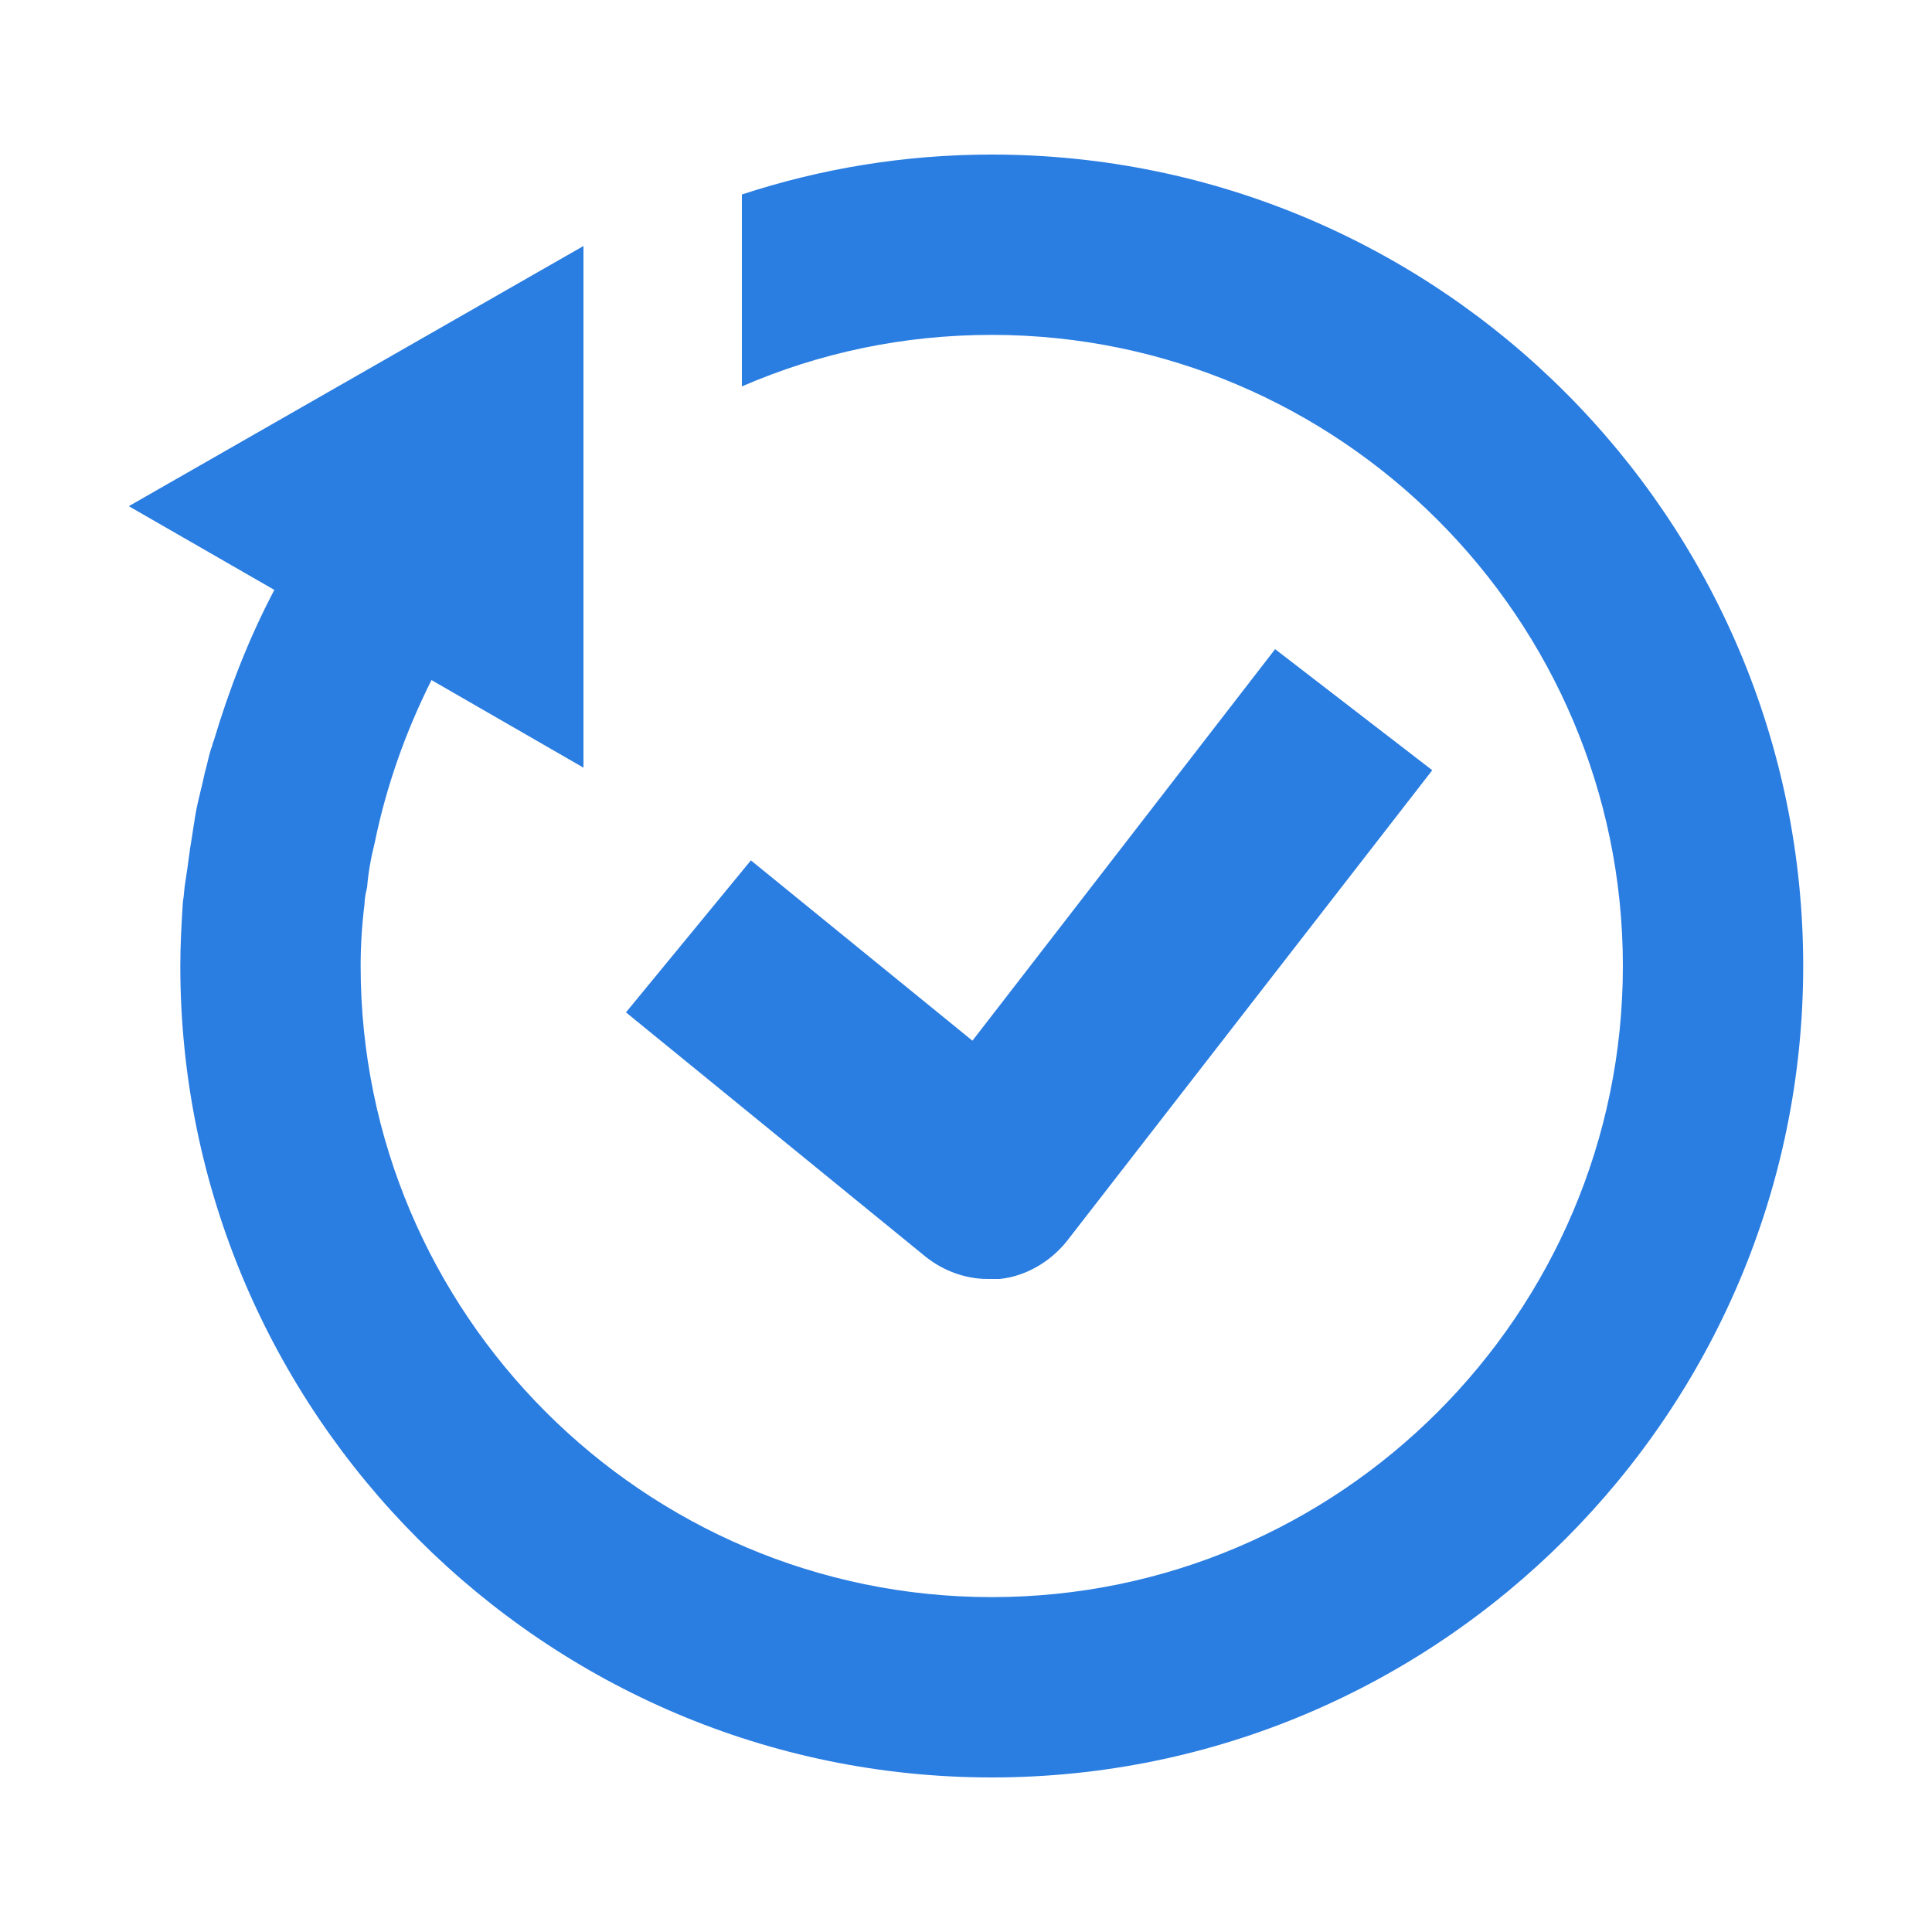
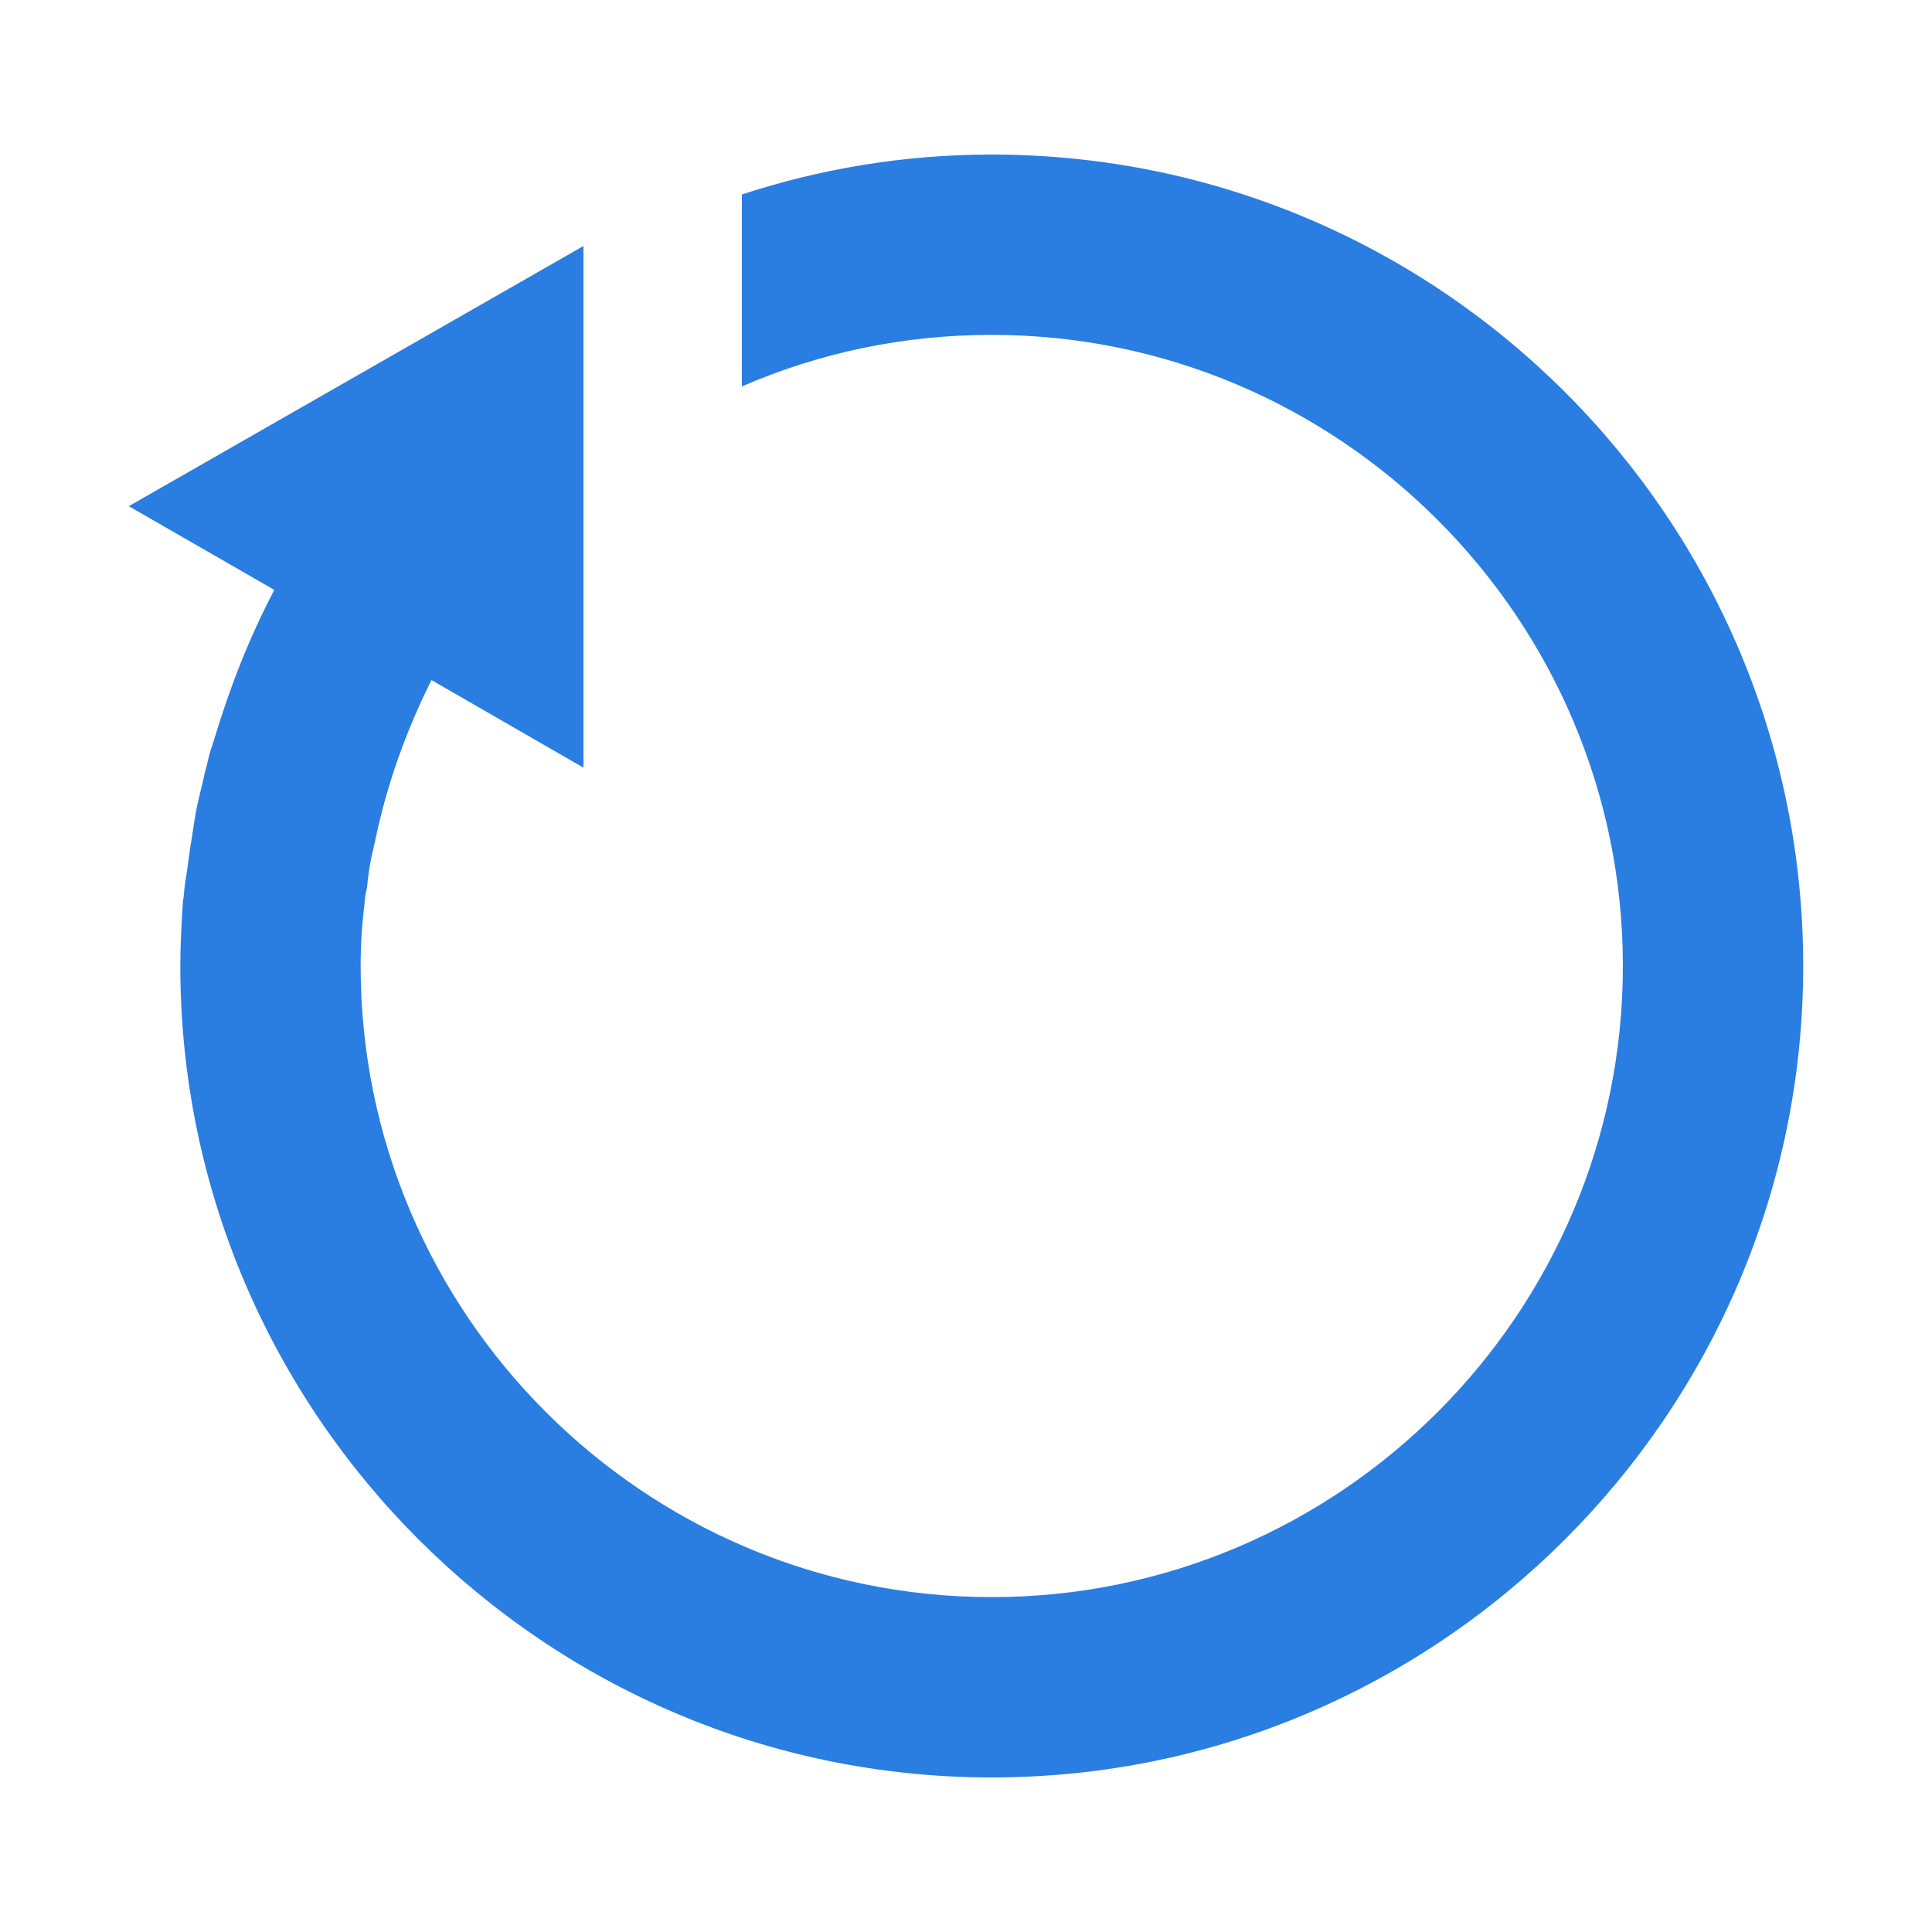
<svg xmlns="http://www.w3.org/2000/svg" version="1.1" id="Layer_1" x="0px" y="0px" viewBox="0 0 150 150" style="enable-background:new 0 0 150 150;" xml:space="preserve">
  <style type="text/css">
	.st0{fill:#2A7DE1;}
</style>
  <g id="a">
</g>
  <g>
    <path class="st0" d="M77,12c-6.8,0-13.3,1.1-19.4,3.1V30c6-2.6,12.5-4,19.4-4c27,0,49,22,49,49s-22,49-49,49s-49-22-49-49   c0-1.6,0.1-3.2,0.3-4.8c0-0.4,0.1-0.9,0.2-1.3c0.1-1.2,0.3-2.3,0.6-3.5c0.9-4.4,2.4-8.6,4.4-12.6l11.8,6.8l0-40.5L10,39.3l11.3,6.5   c-2,3.8-3.5,7.7-4.7,11.7h0c-0.1,0.2-0.1,0.4-0.2,0.6c-0.2,0.6-0.3,1.2-0.5,1.9c-0.2,1-0.5,2-0.7,3.1c-0.1,0.6-0.2,1.2-0.3,1.9   c-0.2,1.1-0.3,2.2-0.5,3.4c-0.1,0.5-0.1,1.1-0.2,1.6C14.1,71.6,14,73.3,14,75c0,34.7,28.3,63,63,63s63-28.3,63-63S111.8,12,77,12z" />
-     <path class="st0" d="M77.6,99.3c2-0.2,3.9-1.3,5.2-2.9l28.4-36.6L99,50.4L75.5,80.8L58.3,66.8l-9.7,11.8l23.3,19   c1.4,1.1,3.1,1.7,4.8,1.7C77,99.3,77.3,99.3,77.6,99.3z" />
  </g>
</svg>